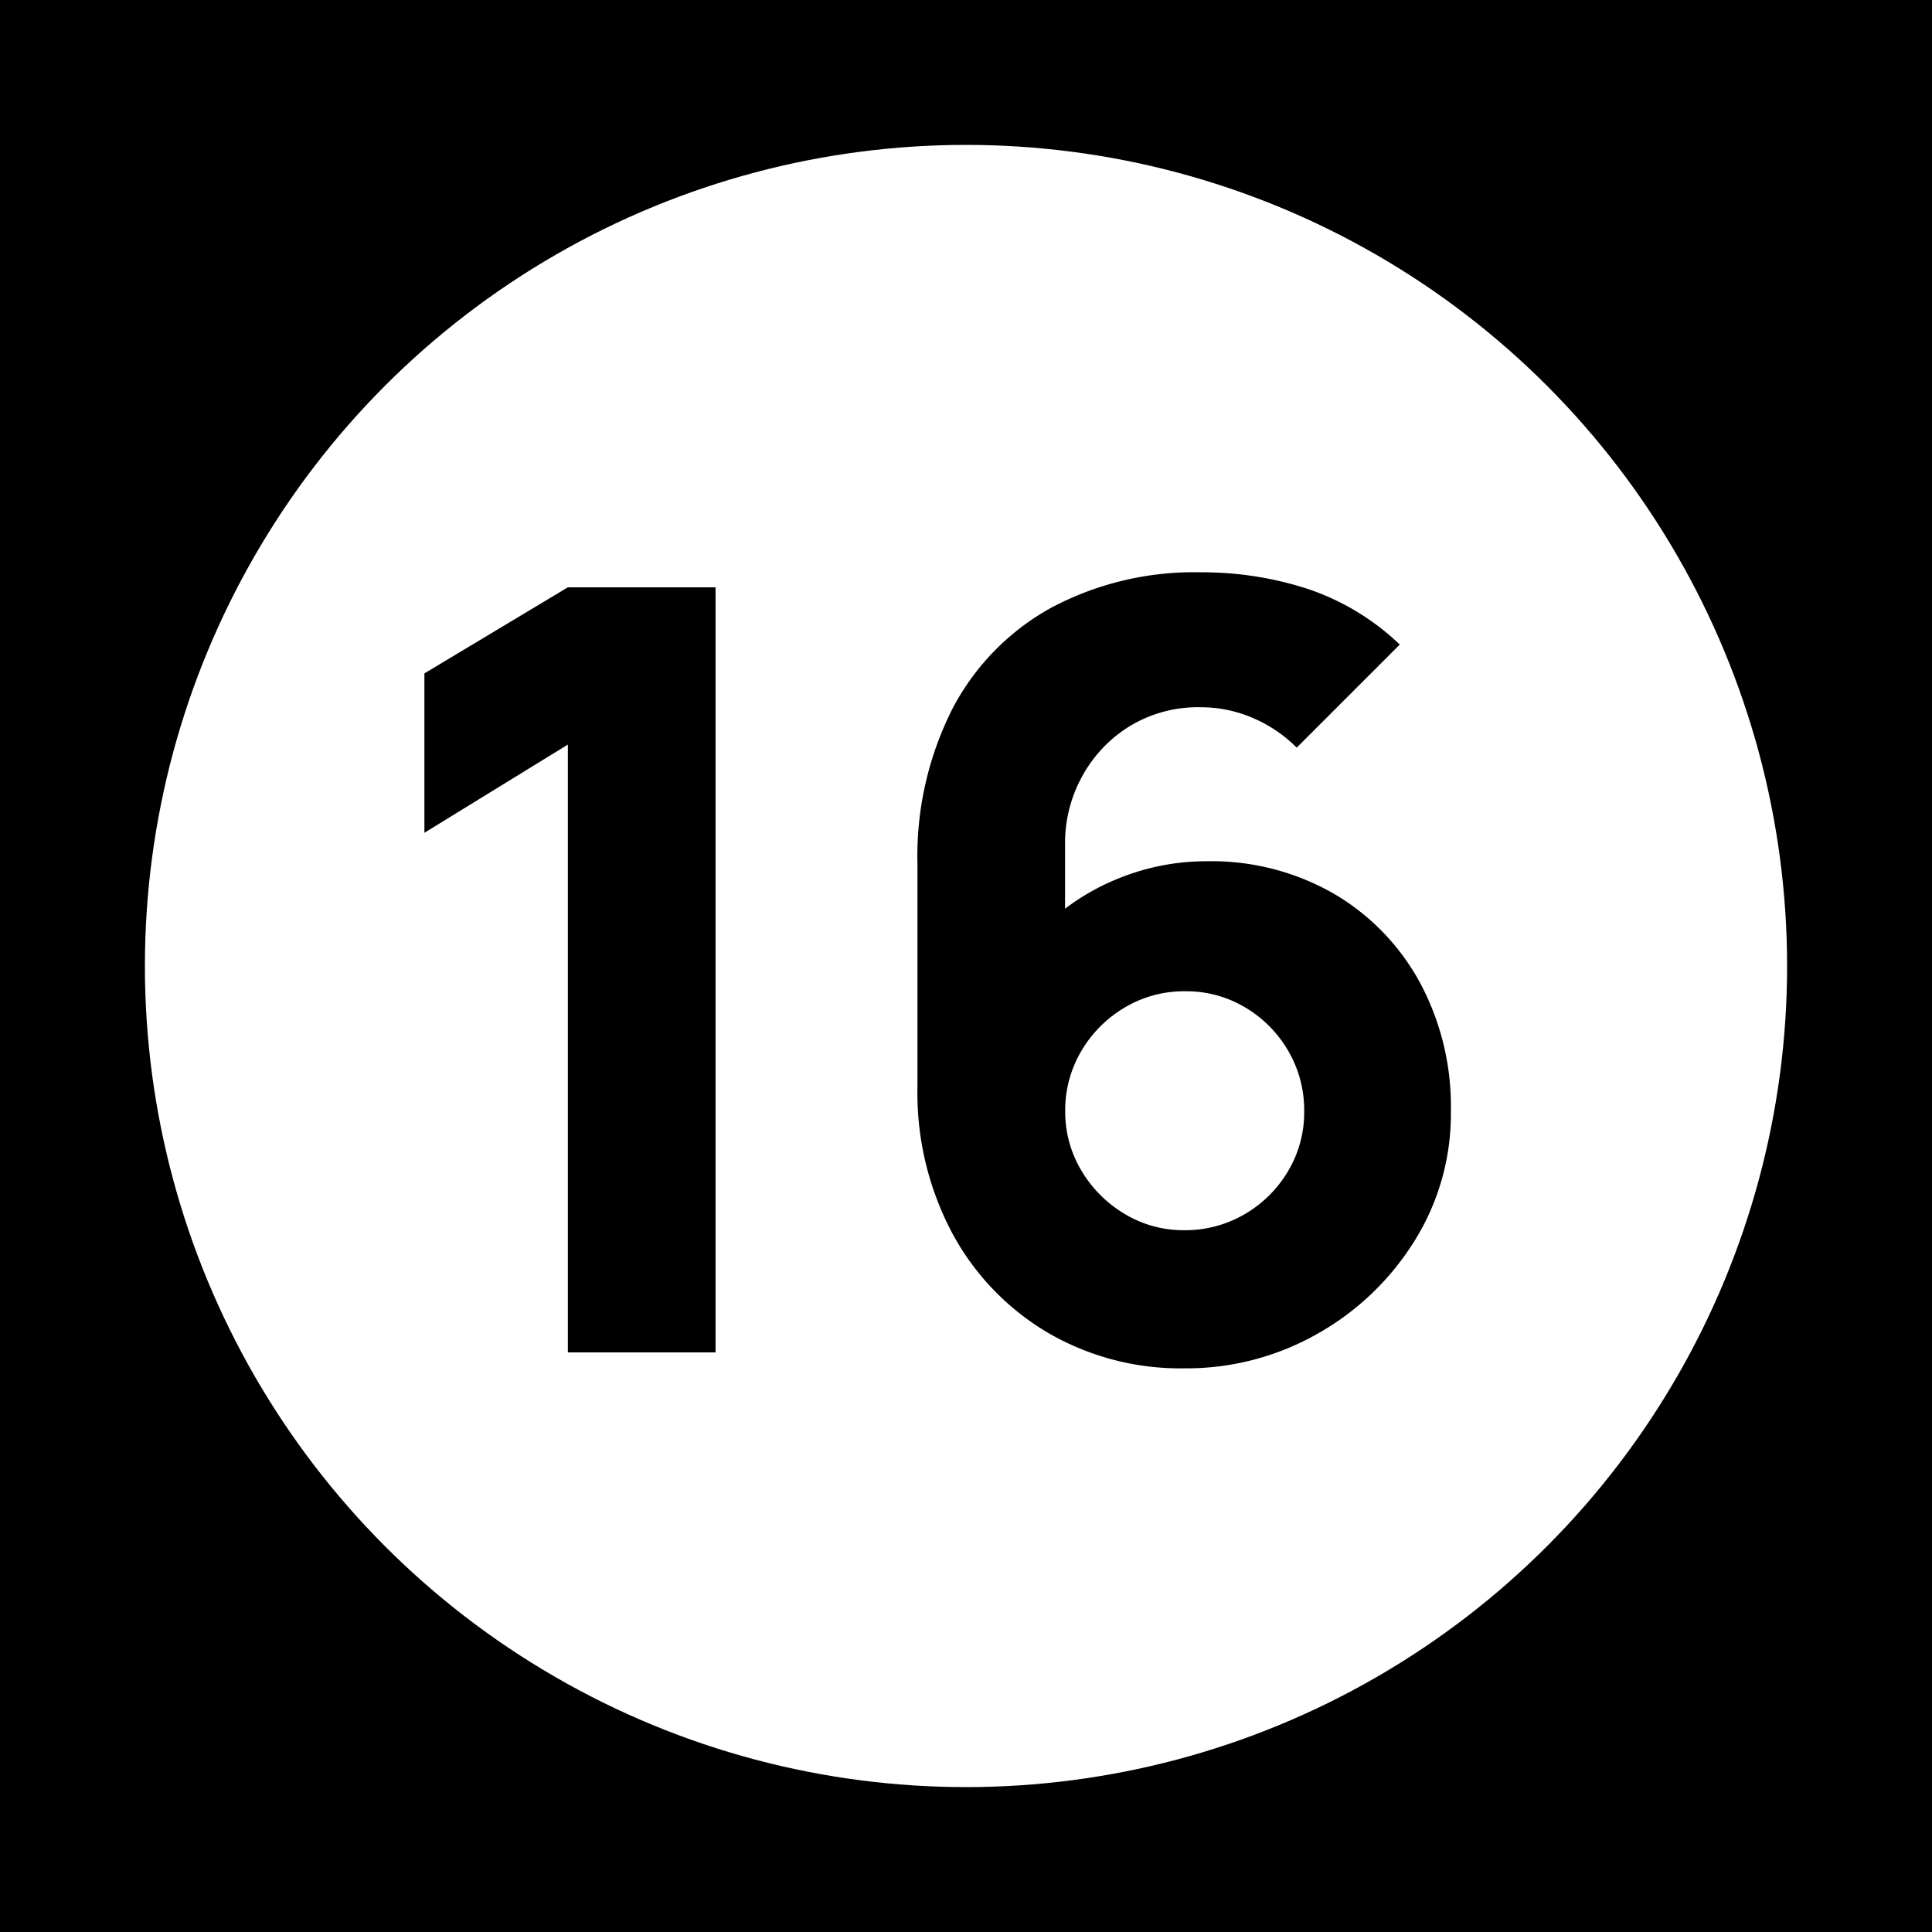
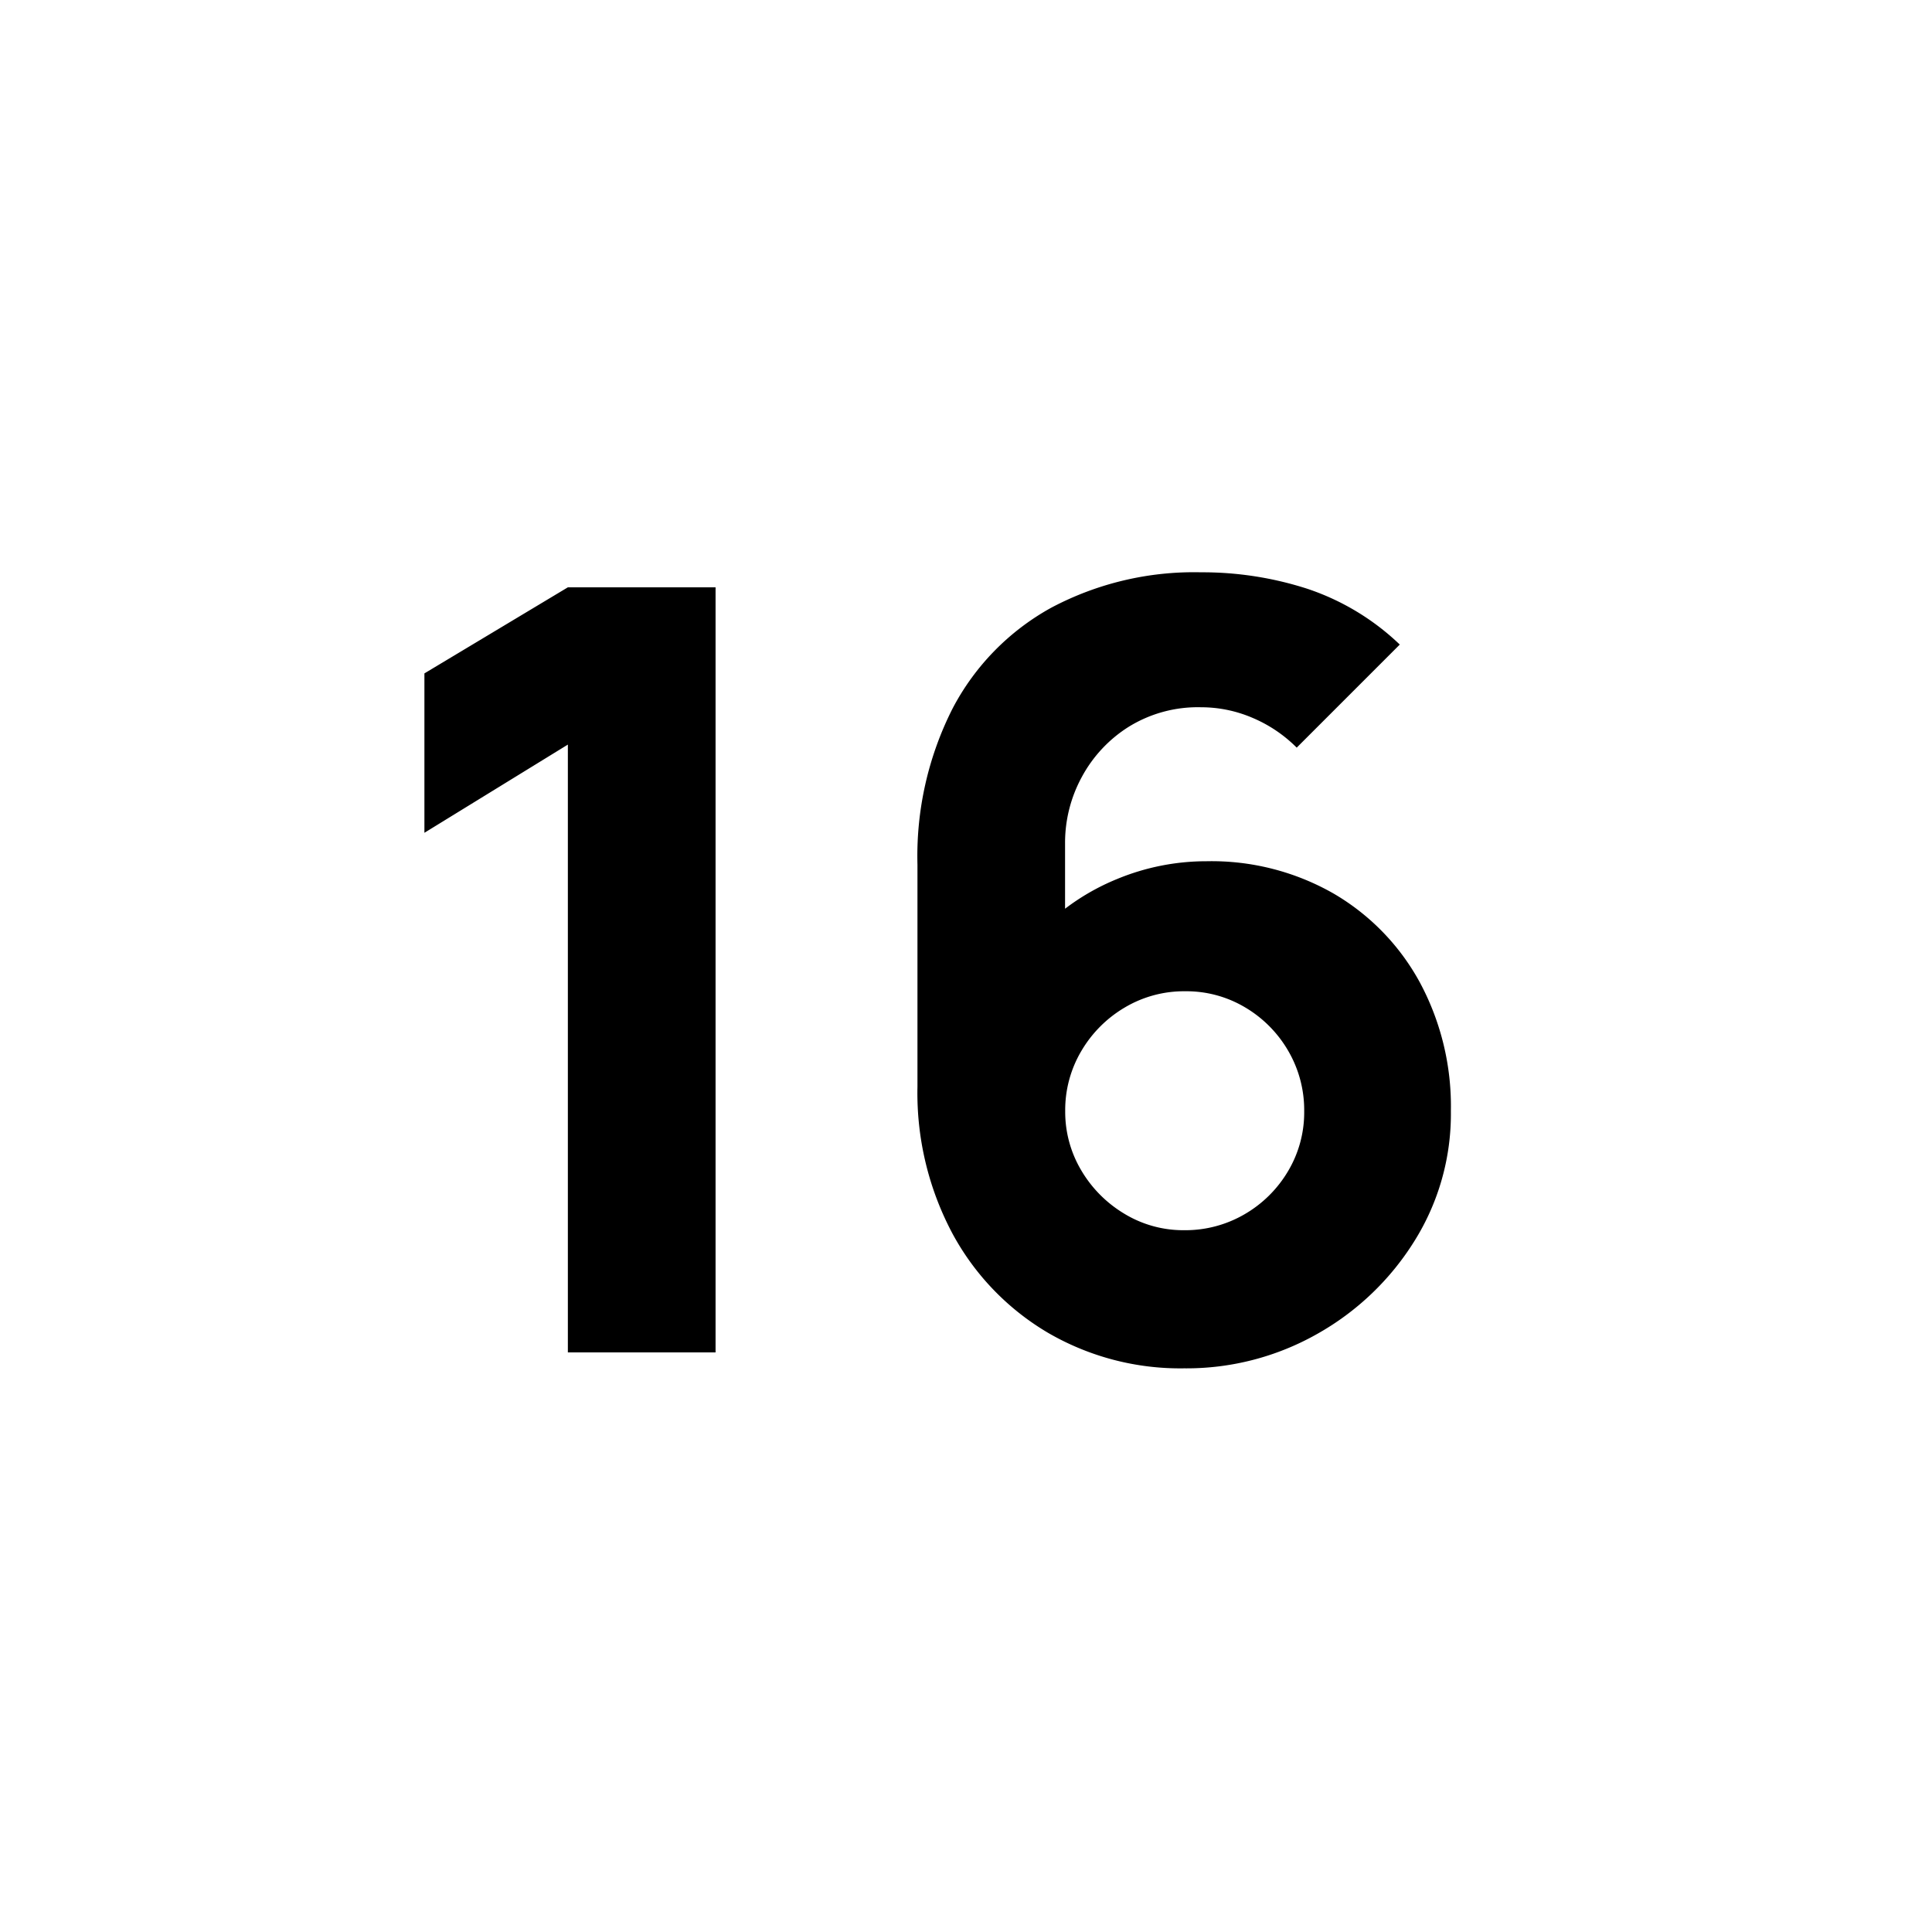
<svg xmlns="http://www.w3.org/2000/svg" width="40" height="40" viewBox="0 0 40 40">
  <g id="Group_1420" data-name="Group 1420" transform="translate(-141 -1244)">
-     <rect id="Rectangle_15" data-name="Rectangle 15" width="40" height="40" transform="translate(141 1244)" />
-     <circle id="Ellipse_3" data-name="Ellipse 3" cx="17" cy="17" r="17" transform="translate(144 1247)" fill="#fff" />
    <path id="Path_1390" data-name="Path 1390" d="M4.29,0V-12.584L1.32-10.758v-3.3L4.29-15.84H7.348V0ZM17.05.33a5.445,5.445,0,0,1-2.821-.737,5.314,5.314,0,0,1-1.975-2.051A6.188,6.188,0,0,1,11.528-5.5v-4.6a6.758,6.758,0,0,1,.726-3.229,5.063,5.063,0,0,1,2.046-2.09,6.3,6.3,0,0,1,3.1-.732,7.047,7.047,0,0,1,2.2.341,5.1,5.1,0,0,1,1.914,1.155l-2.134,2.134a2.867,2.867,0,0,0-.913-.616,2.7,2.7,0,0,0-1.067-.22,2.722,2.722,0,0,0-1.491.4,2.787,2.787,0,0,0-.979,1.045,2.846,2.846,0,0,0-.346,1.369v2.354l-.506-.55A4.7,4.7,0,0,1,15.659-9.8a4.831,4.831,0,0,1,1.854-.369,5.091,5.091,0,0,1,2.634.671,4.766,4.766,0,0,1,1.782,1.837,5.417,5.417,0,0,1,.643,2.662,4.96,4.96,0,0,1-.759,2.7A5.6,5.6,0,0,1,19.8-.38,5.488,5.488,0,0,1,17.05.33Zm0-2.86A2.436,2.436,0,0,0,18.3-2.86a2.5,2.5,0,0,0,.9-.891,2.376,2.376,0,0,0,.335-1.243,2.436,2.436,0,0,0-.33-1.248,2.5,2.5,0,0,0-.891-.9,2.376,2.376,0,0,0-1.243-.335,2.4,2.4,0,0,0-1.249.335,2.531,2.531,0,0,0-.9.9,2.4,2.4,0,0,0-.335,1.248,2.366,2.366,0,0,0,.33,1.221,2.56,2.56,0,0,0,.891.9A2.347,2.347,0,0,0,17.05-2.53Z" transform="translate(148.467 1272)" />
  </g>
</svg>